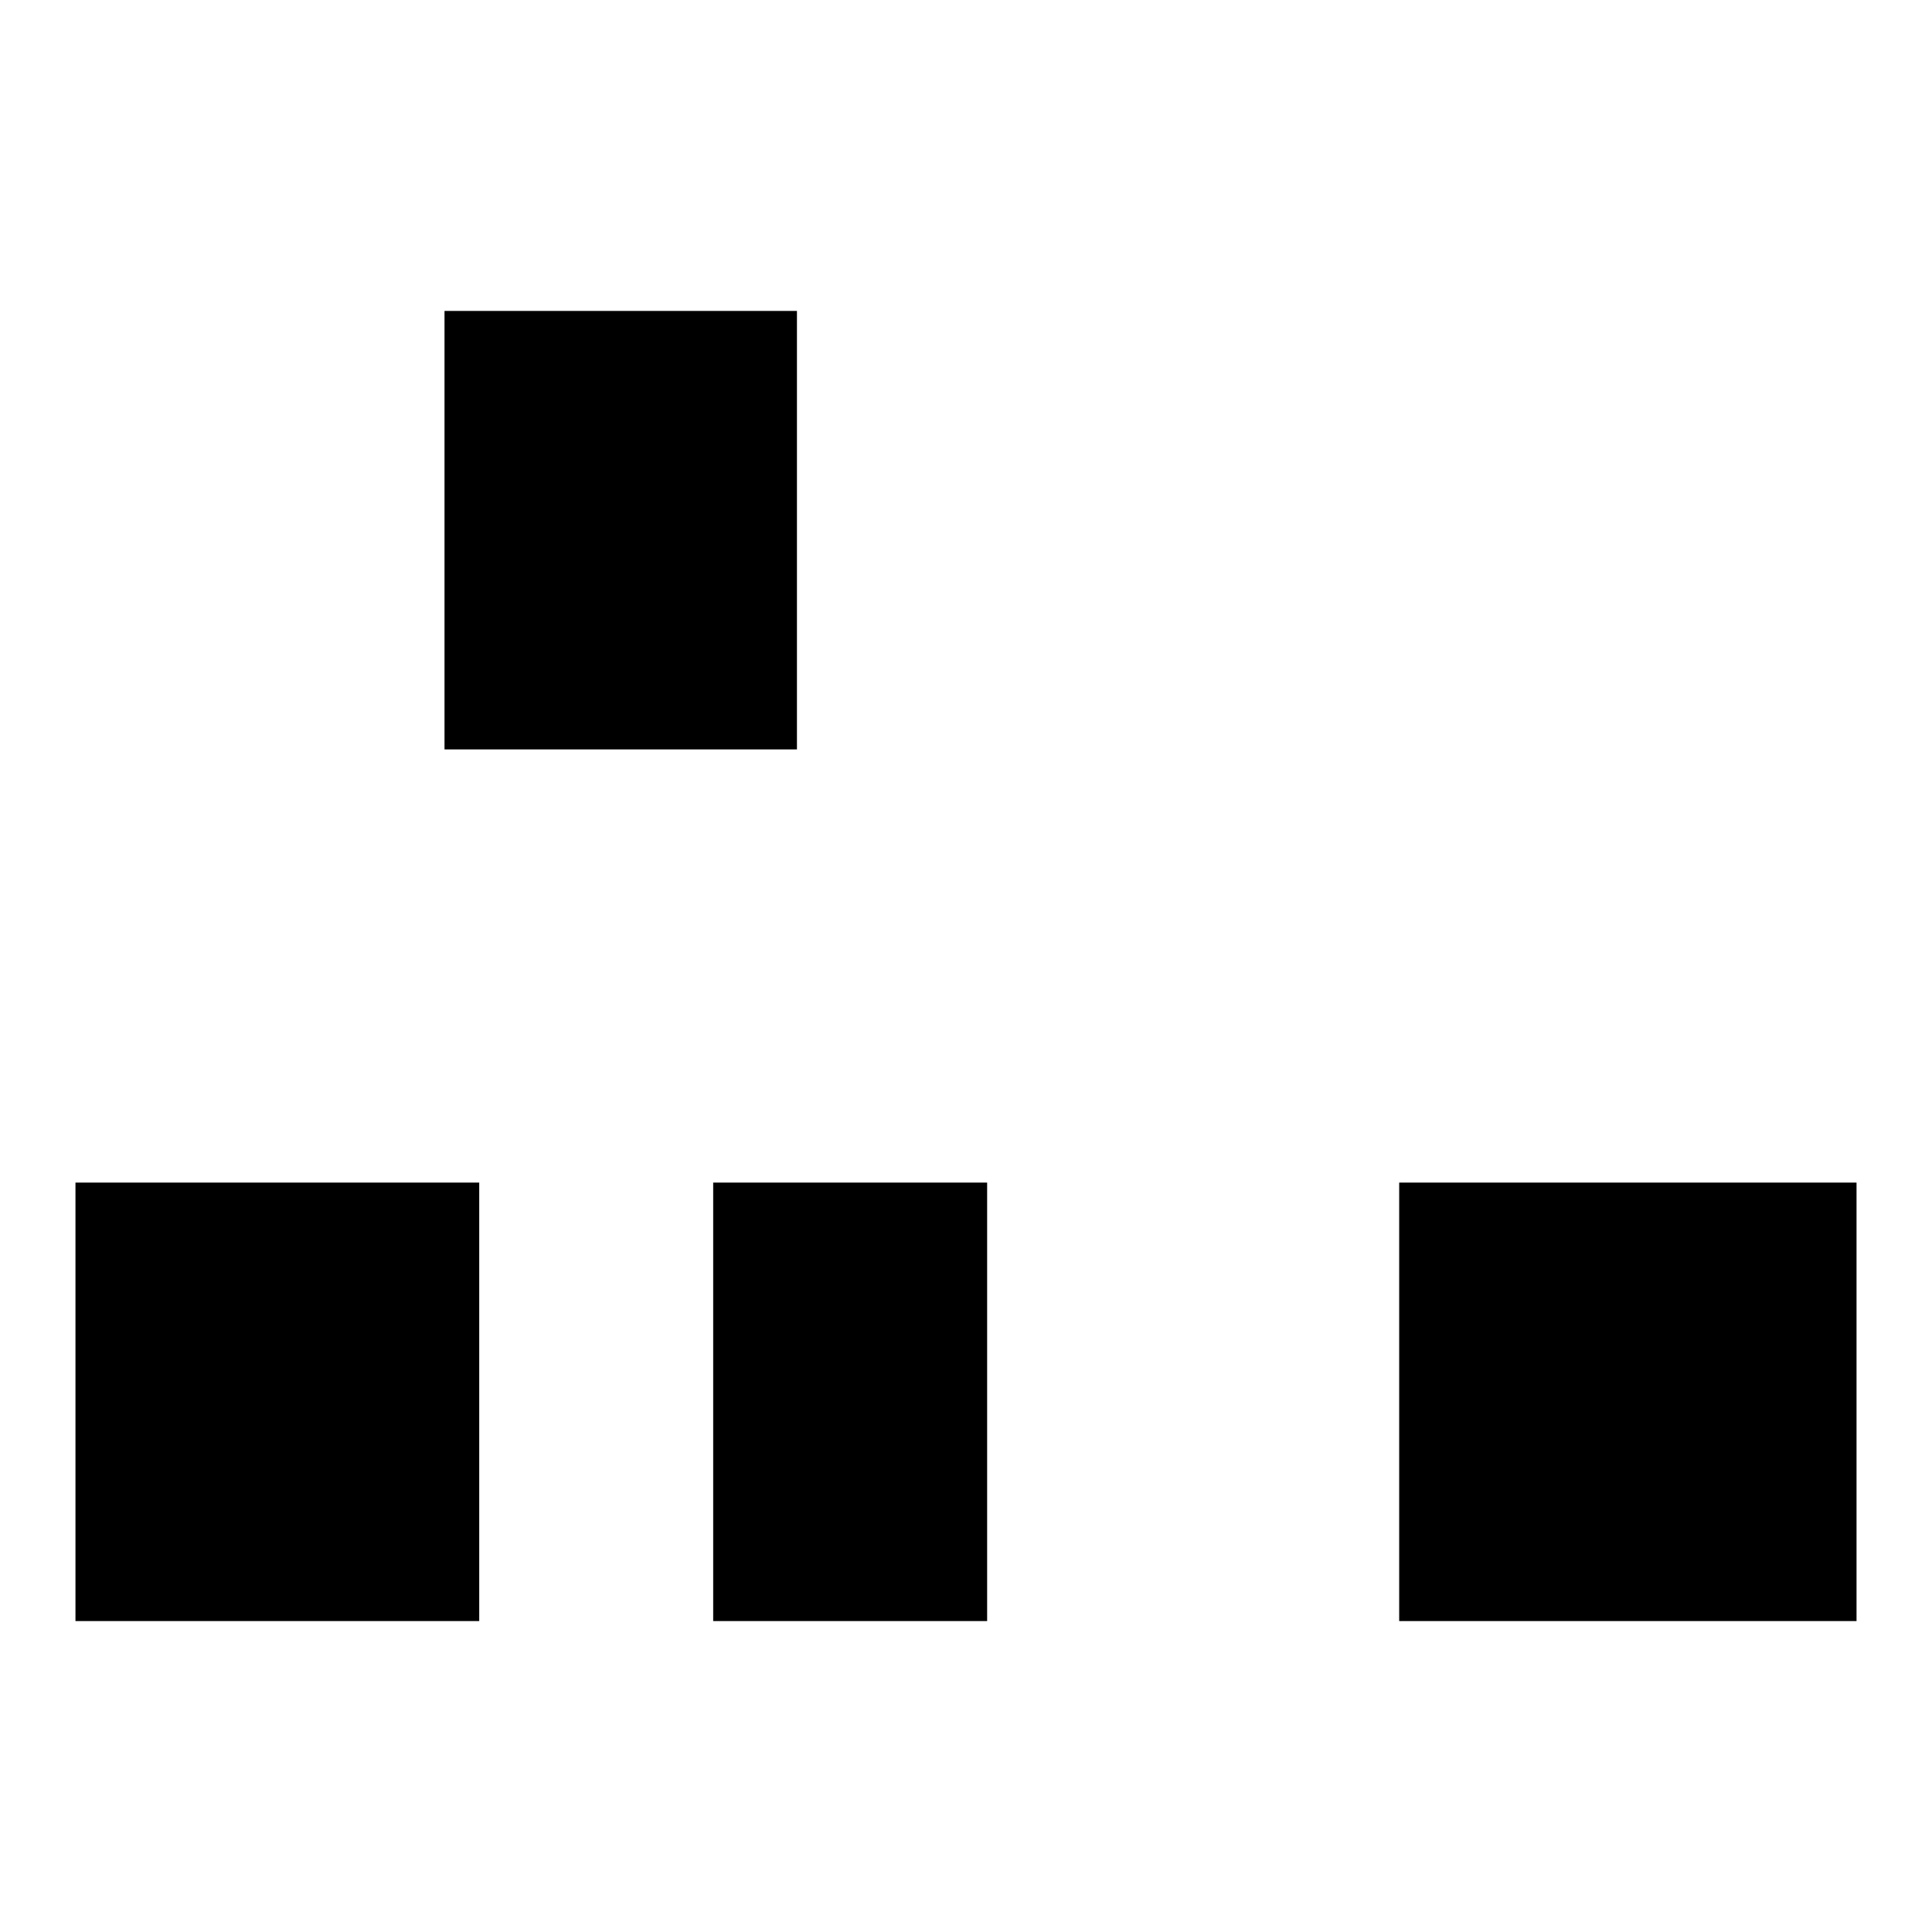
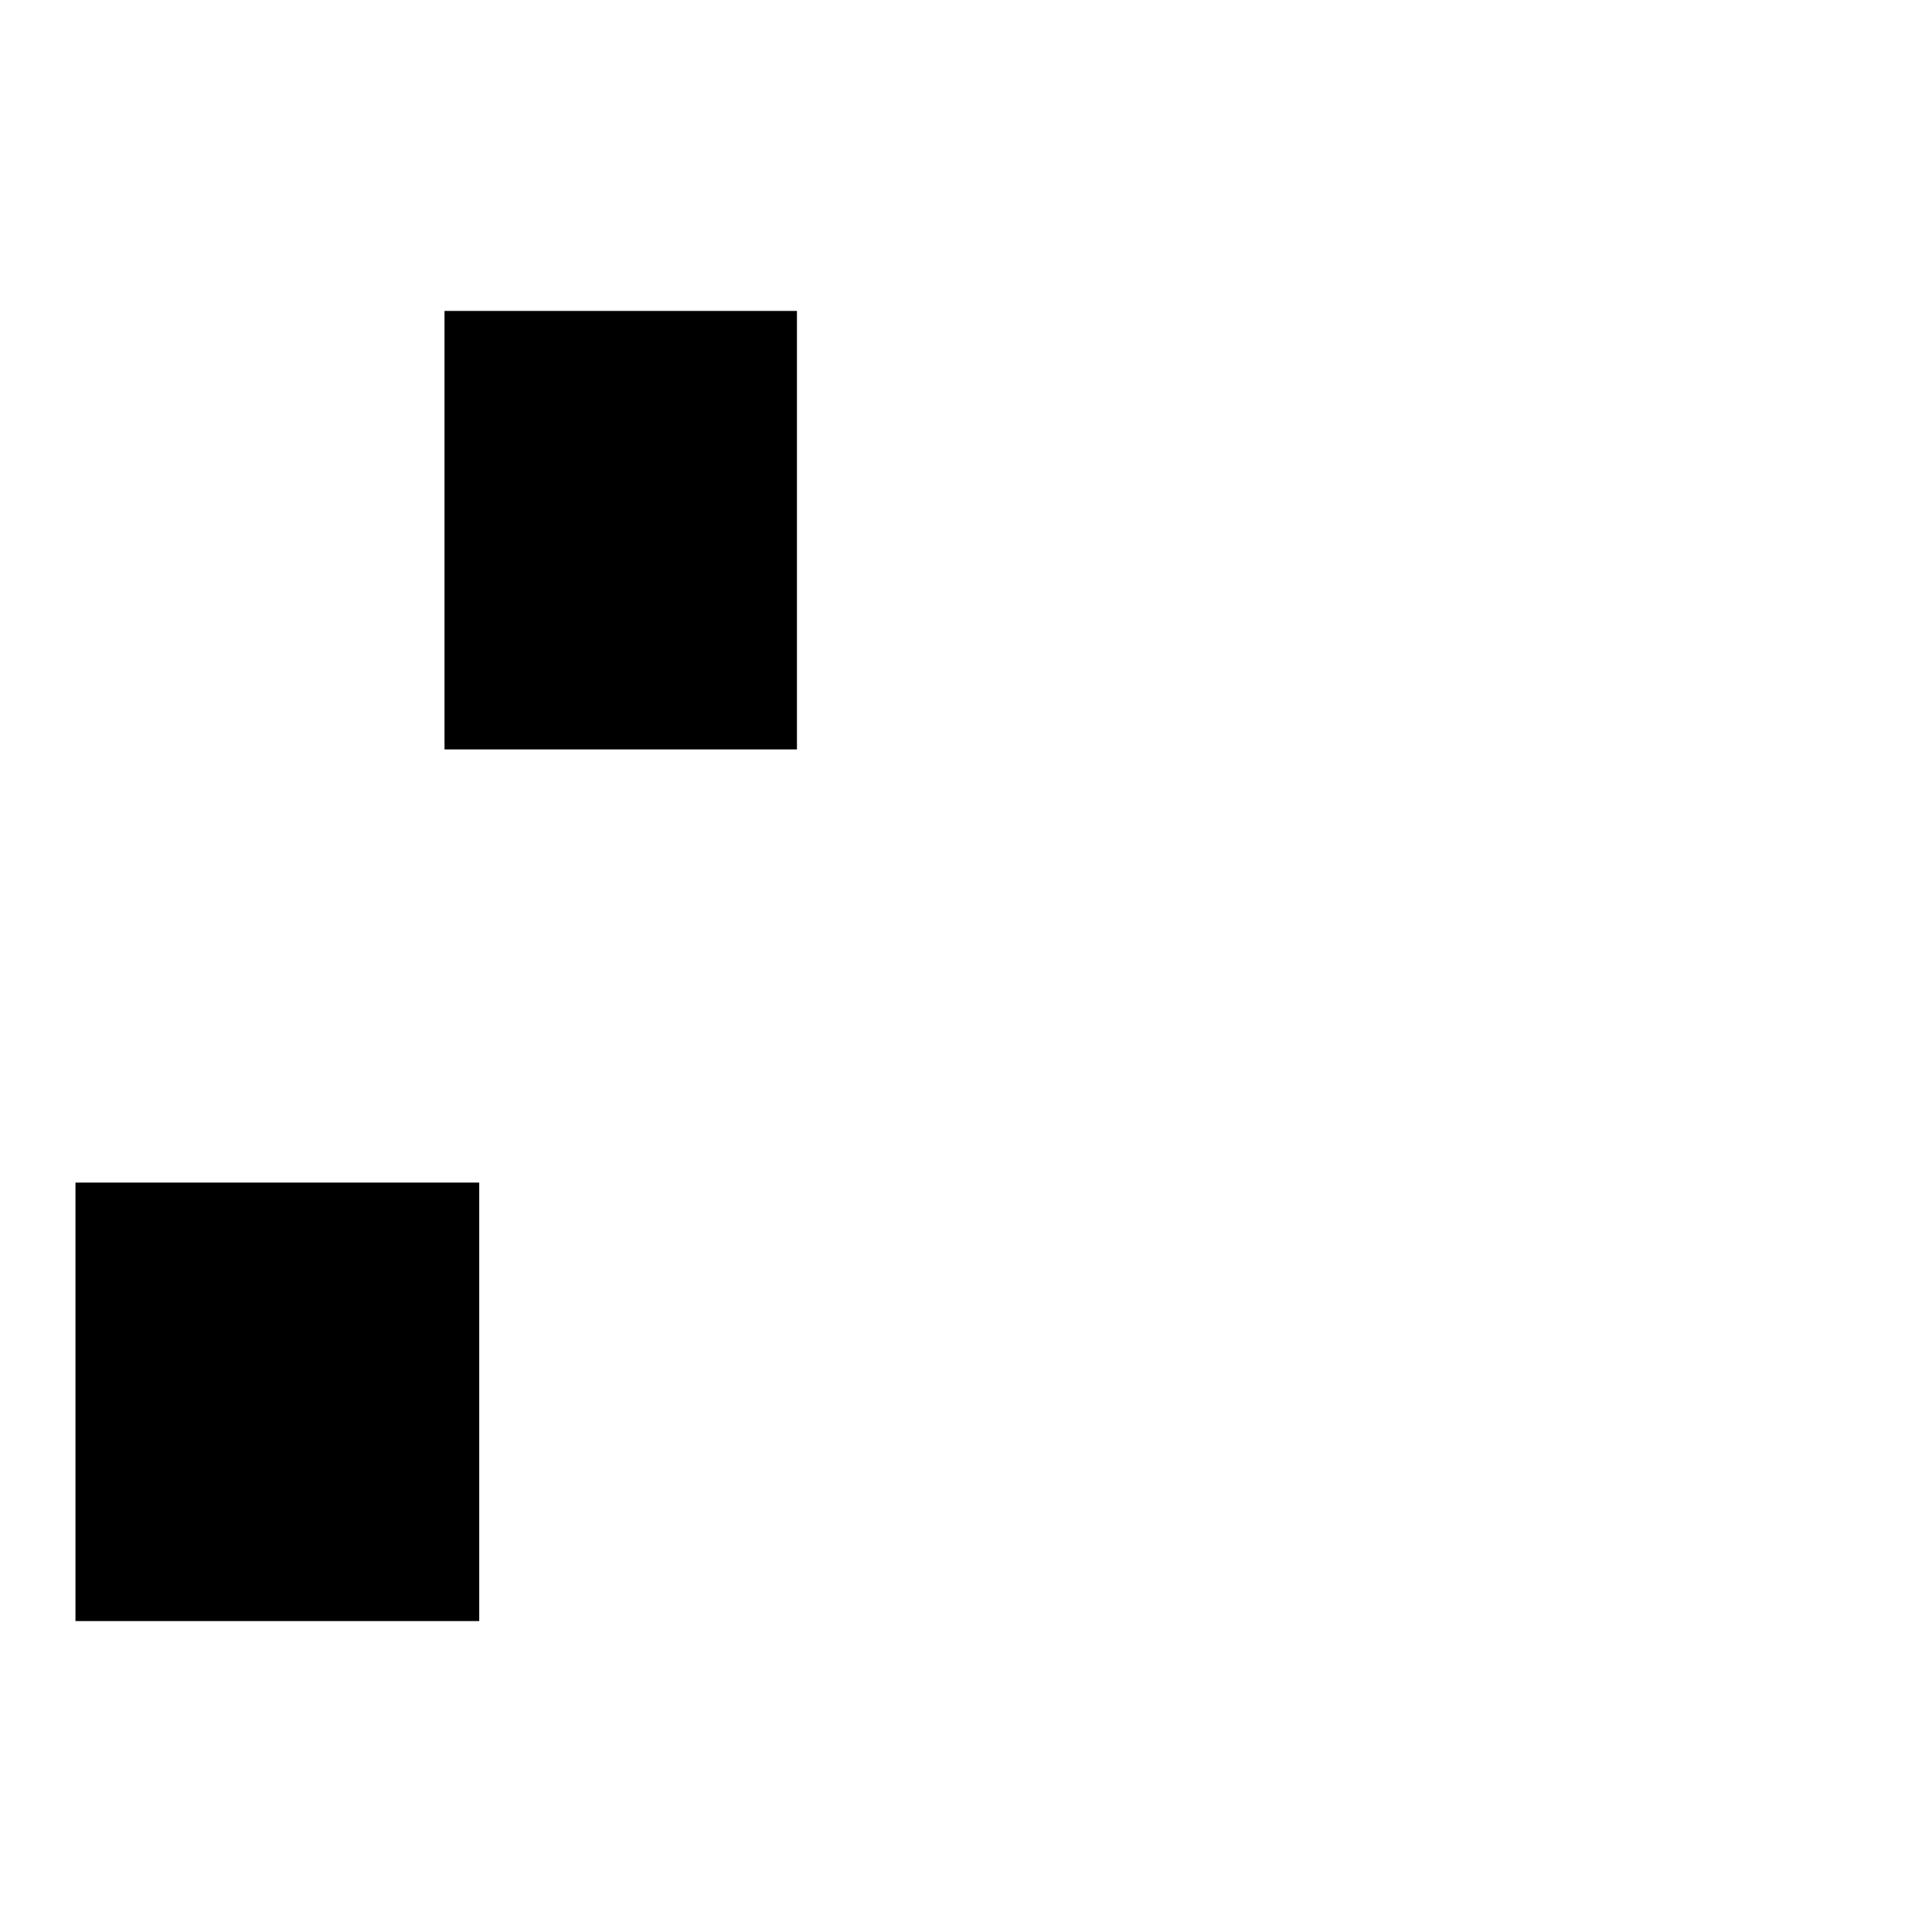
<svg xmlns="http://www.w3.org/2000/svg" version="1.1" x="0px" y="0px" viewBox="0 0 256 256" enable-background="new 0 0 256 256" xml:space="preserve">
  <g>
    <g>
      <path fill="#000000" d="M58.9,41.2h46.7v58.1H58.9V41.2z" />
-       <path fill="#000000" d="M94.5,156.7h36.3v58.1H94.5V156.7L94.5,156.7z" />
      <path fill="#000000" d="M10,156.7h53.5v58.1H10V156.7L10,156.7z" />
-       <path fill="#000000" d="M185.4,156.7H246v58.1h-60.6V156.7z" />
    </g>
  </g>
</svg>